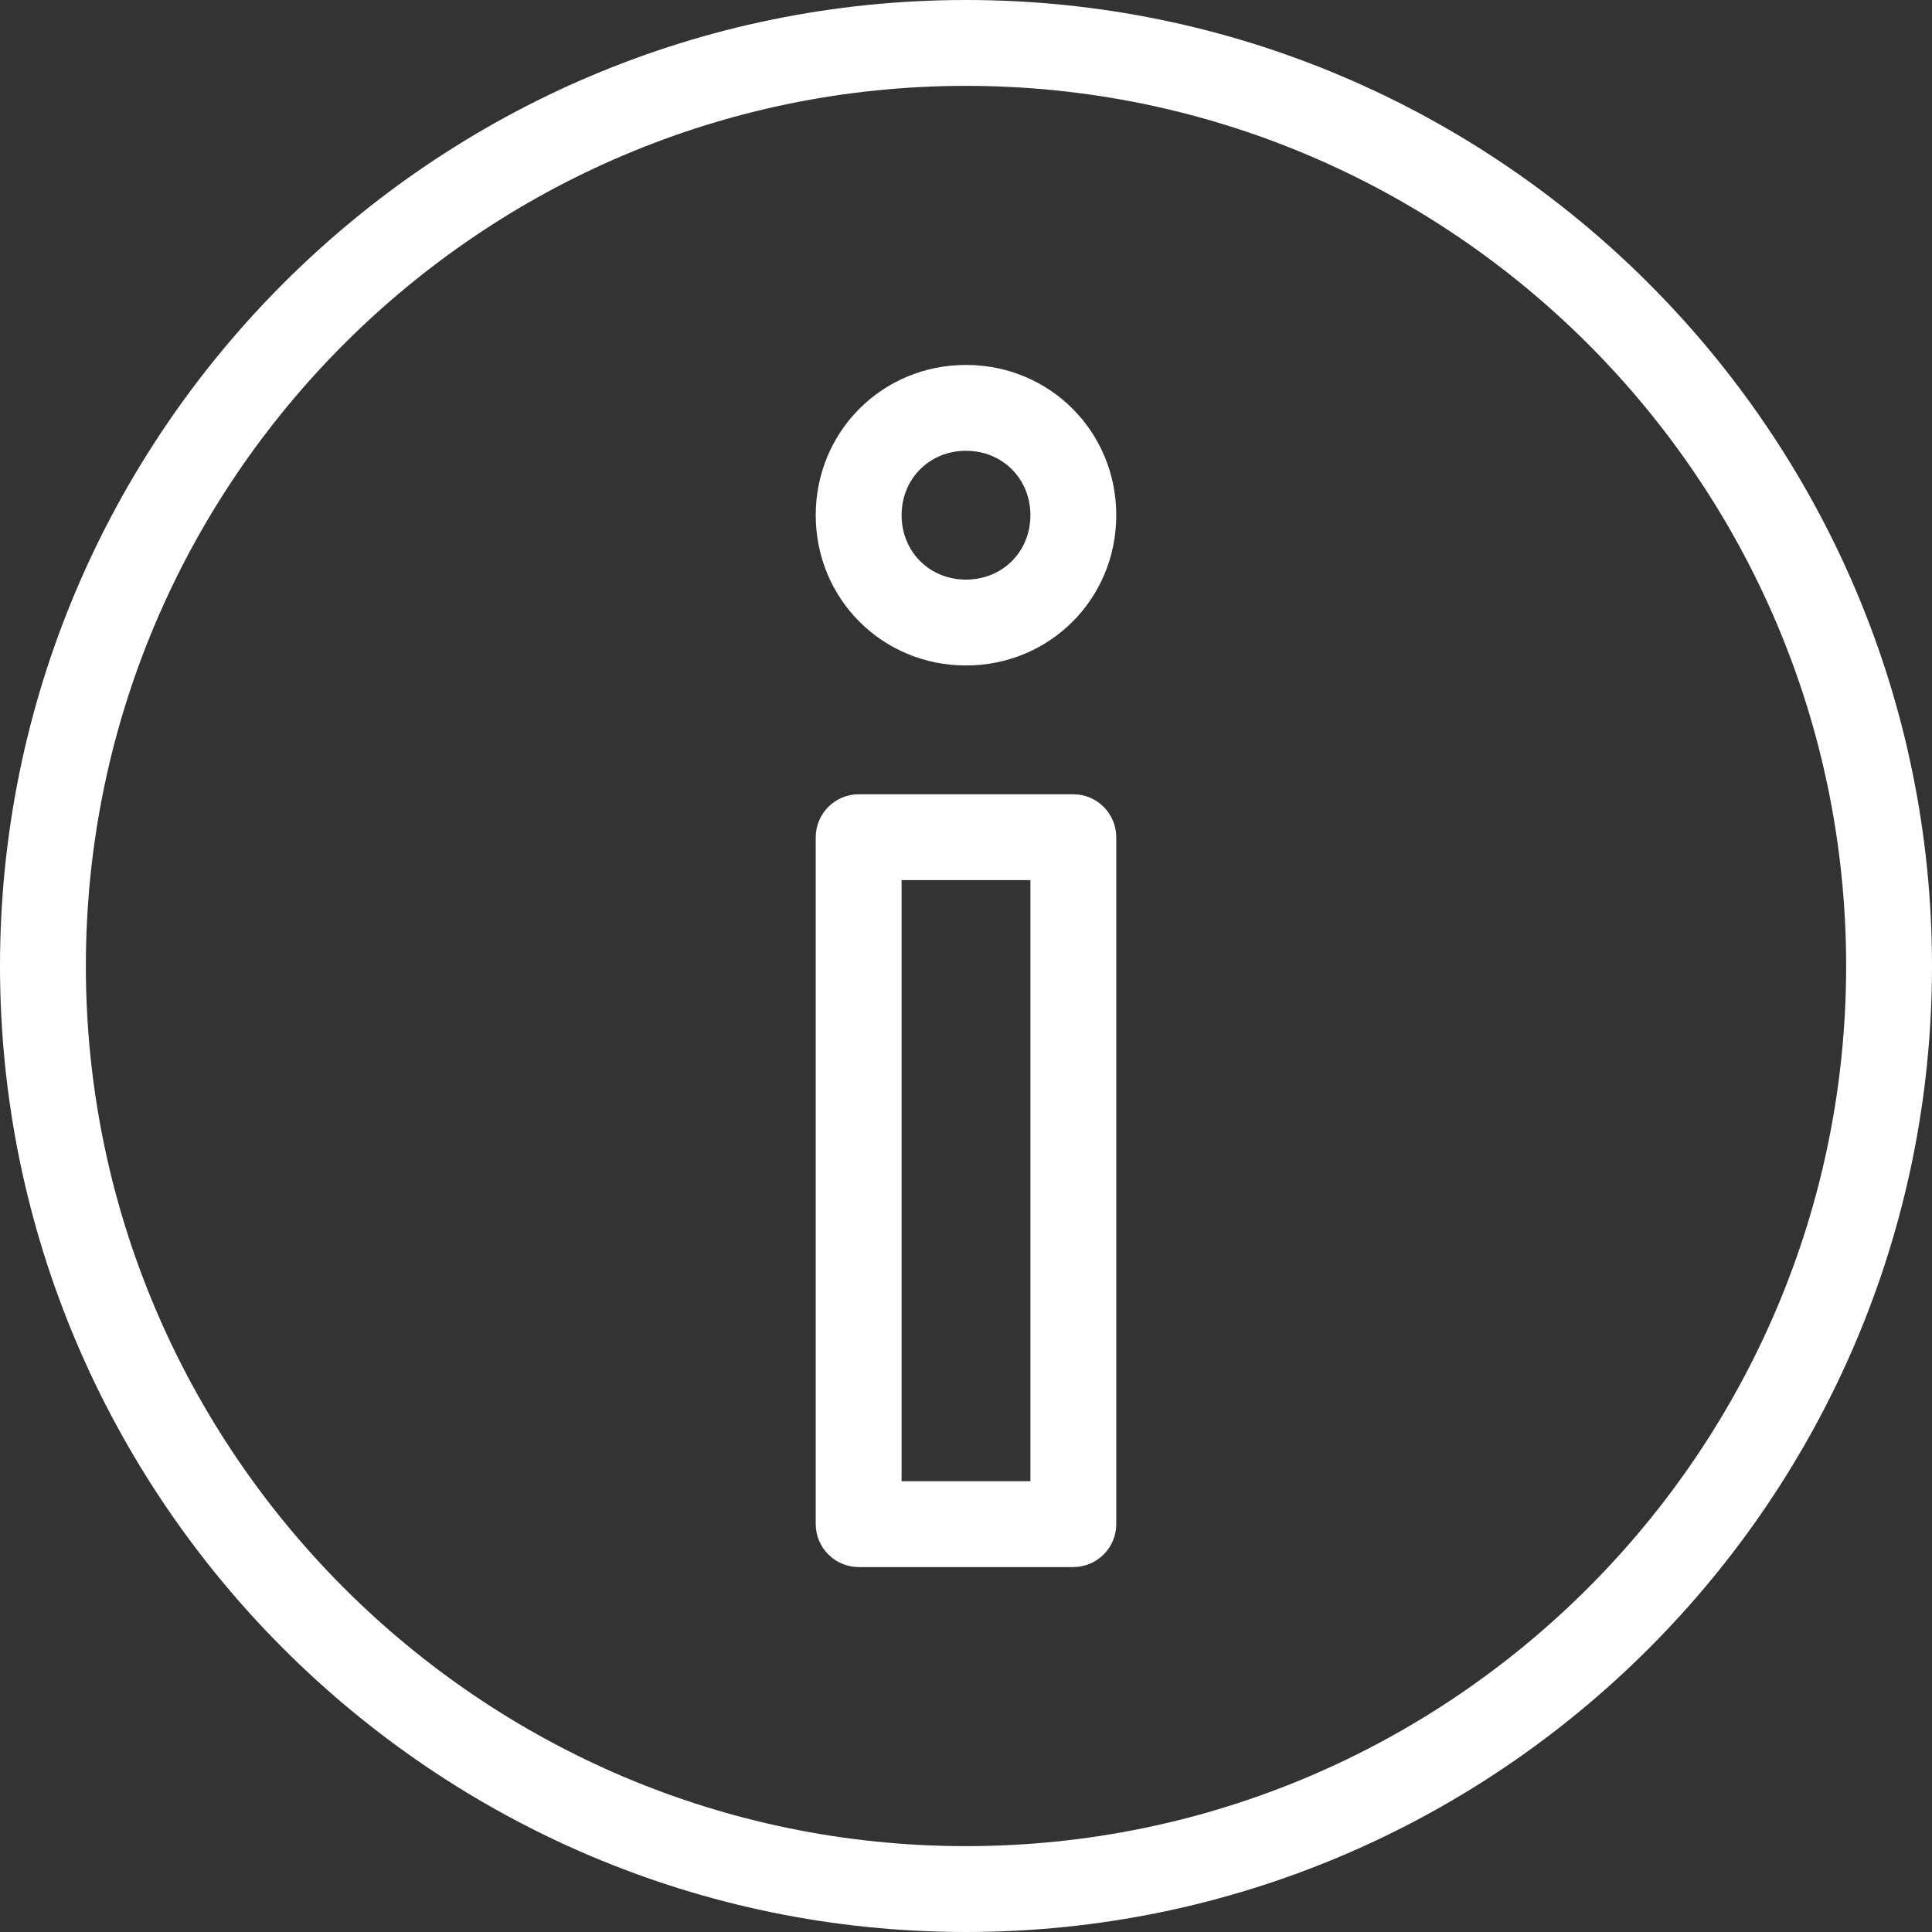
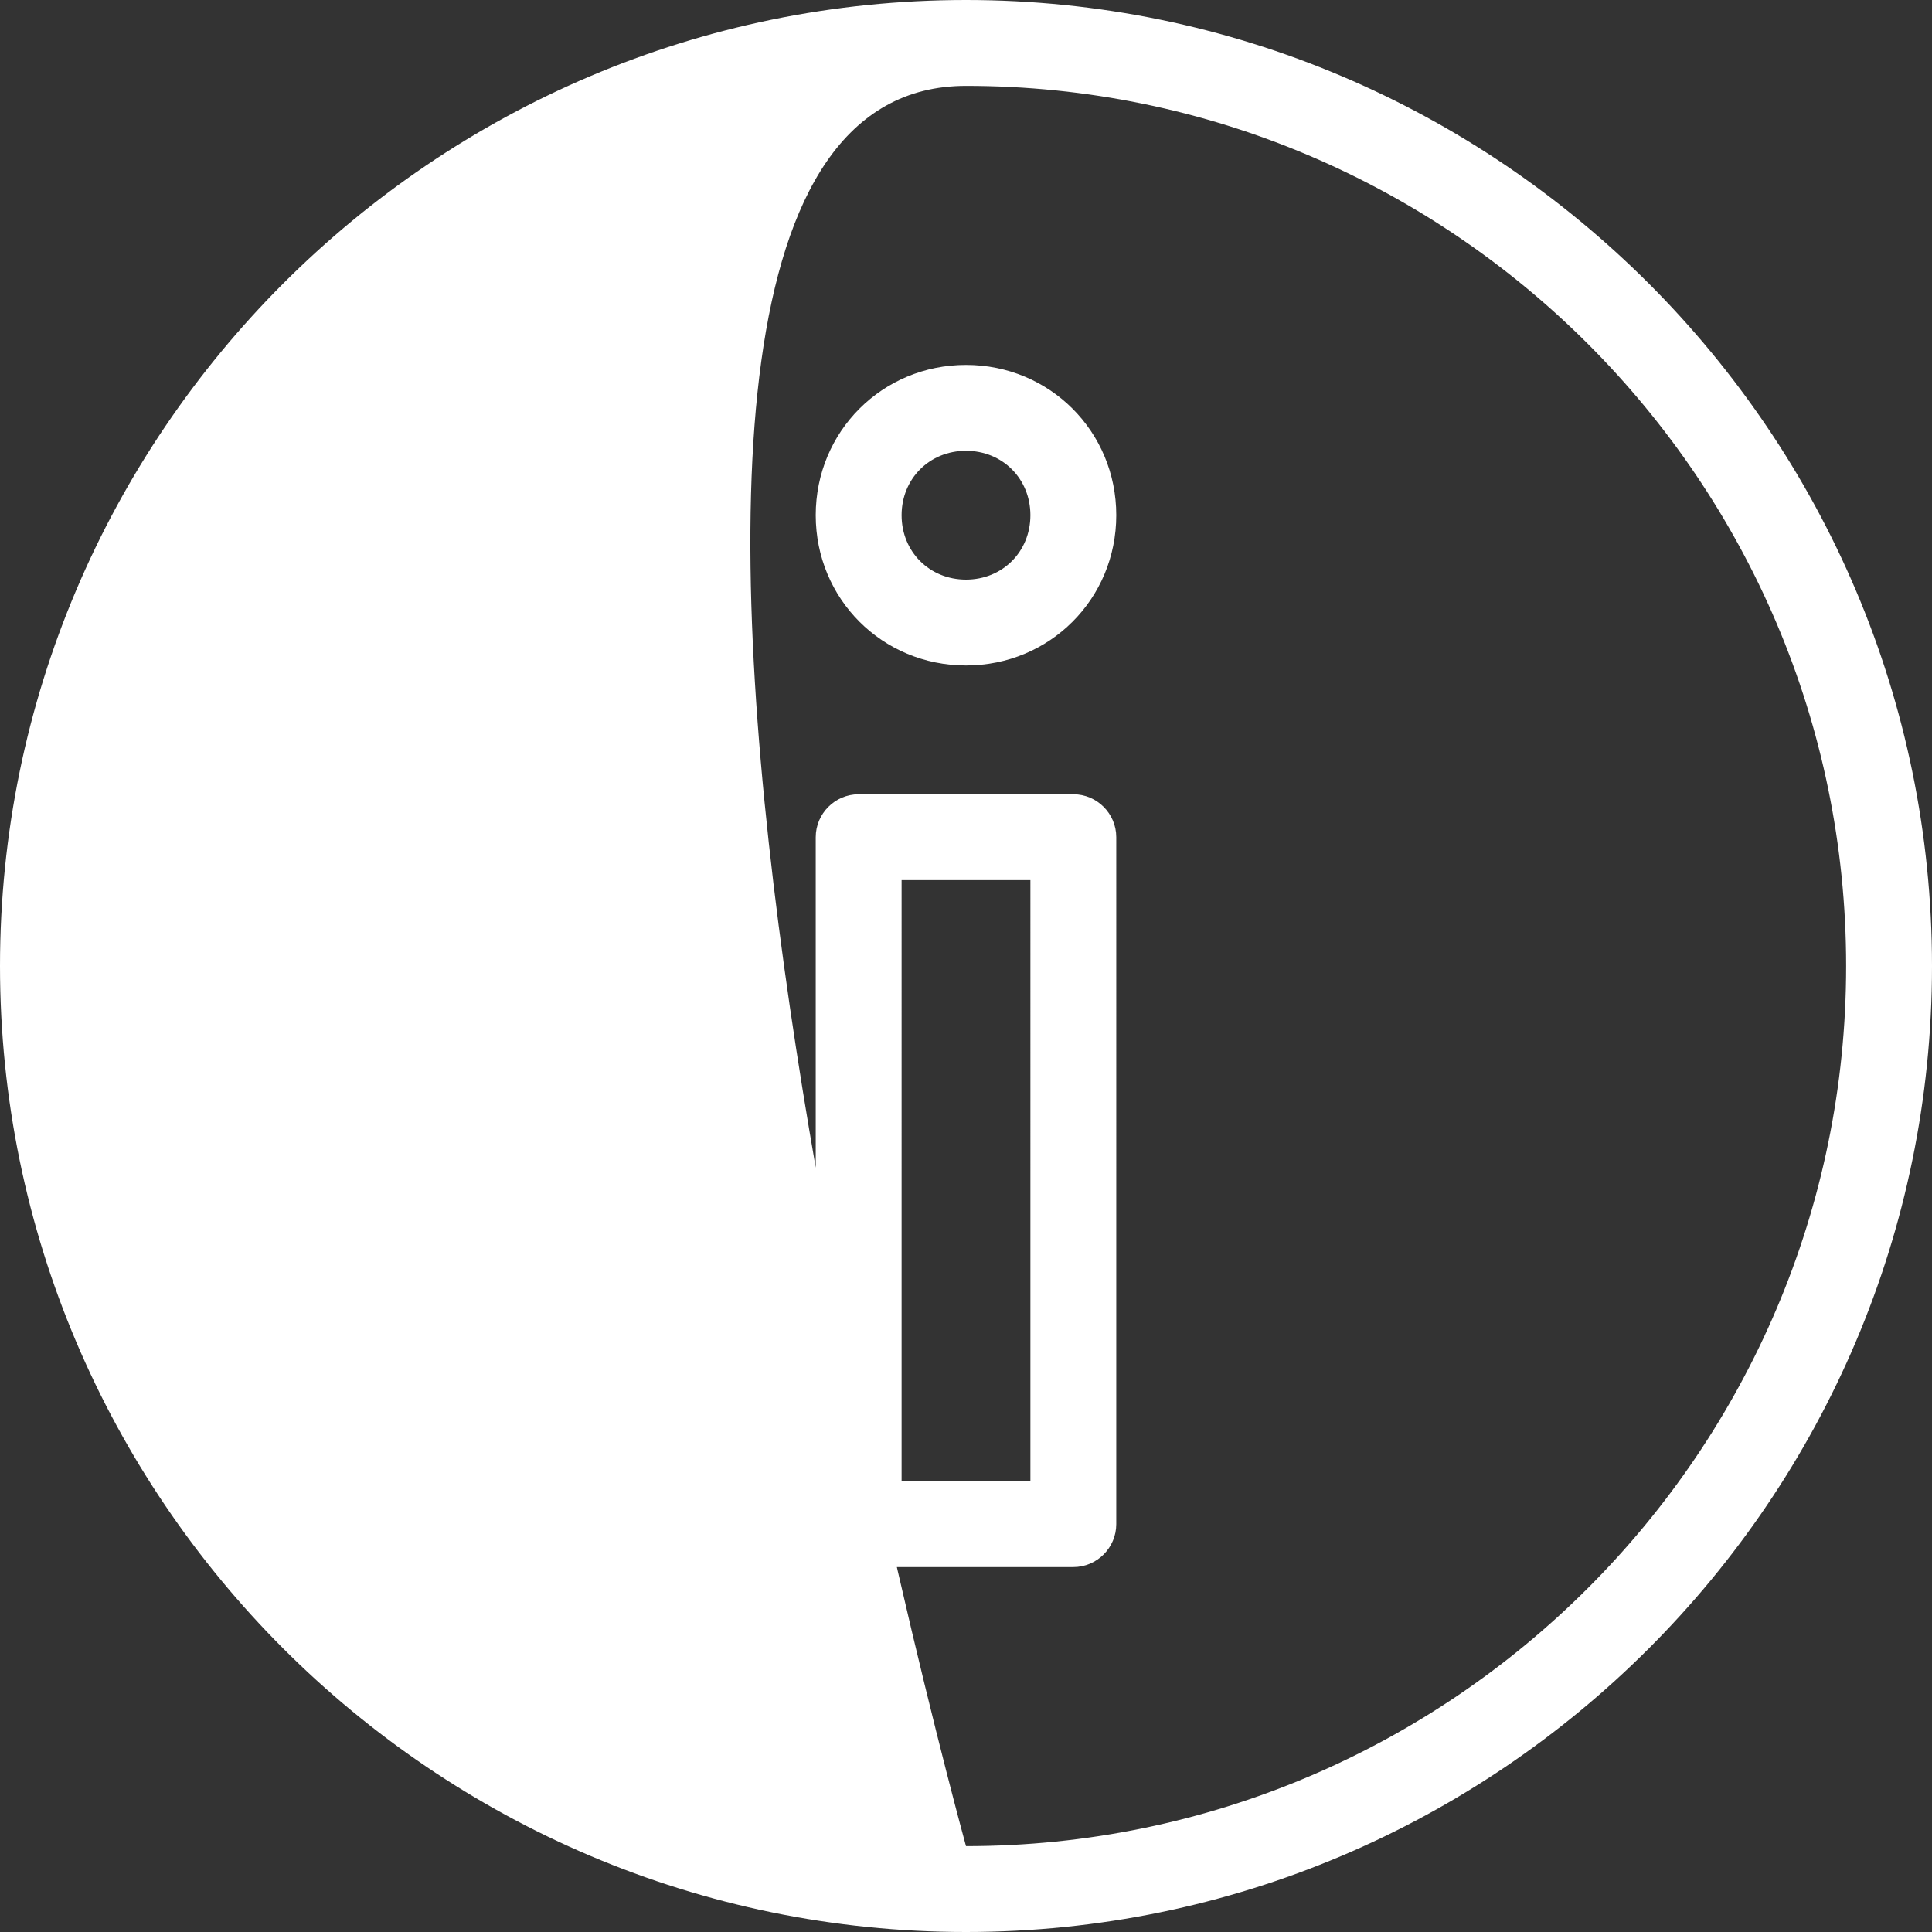
<svg xmlns="http://www.w3.org/2000/svg" fill="#ffffff" height="90" preserveAspectRatio="xMidYMid meet" version="1" viewBox="5.0 5.0 90.0 90.0" width="90" zoomAndPan="magnify">
  <rect x="5.0" y="5.0" width="90.0" height="90.0" fill="#333333" stroke="none" />
  <g id="change1_1">
-     <path d="M50,5C25.2,5,5,25.2,5,50c0,24.8,20.2,45,45,45c24.8,0,45-20.2,45-45C95,25.2,74.8,5,50,5z M50,91C27.4,91,9,72.6,9,50 S27.4,9,50,9s41,18.4,41,41S72.6,91,50,91z M50,22c-3.9,0-7,3.1-7,7s3.1,7,7,7c3.9,0,7-3.1,7-7S53.9,22,50,22z M50,32 c-1.7,0-3-1.3-3-3s1.3-3,3-3s3,1.3,3,3S51.7,32,50,32z M55,42H45c-1.1,0-2,0.9-2,2v32c0,1.1,0.9,2,2,2h10c1.1,0,2-0.9,2-2V44 C57,42.9,56.1,42,55,42z M53,74h-6V46h6V74z" fill="inherit" />
+     <path d="M50,5C25.2,5,5,25.2,5,50c0,24.8,20.2,45,45,45c24.8,0,45-20.2,45-45C95,25.2,74.8,5,50,5z M50,91S27.4,9,50,9s41,18.4,41,41S72.6,91,50,91z M50,22c-3.9,0-7,3.1-7,7s3.1,7,7,7c3.9,0,7-3.1,7-7S53.9,22,50,22z M50,32 c-1.7,0-3-1.3-3-3s1.3-3,3-3s3,1.3,3,3S51.7,32,50,32z M55,42H45c-1.1,0-2,0.9-2,2v32c0,1.1,0.9,2,2,2h10c1.1,0,2-0.9,2-2V44 C57,42.9,56.1,42,55,42z M53,74h-6V46h6V74z" fill="inherit" />
  </g>
</svg>